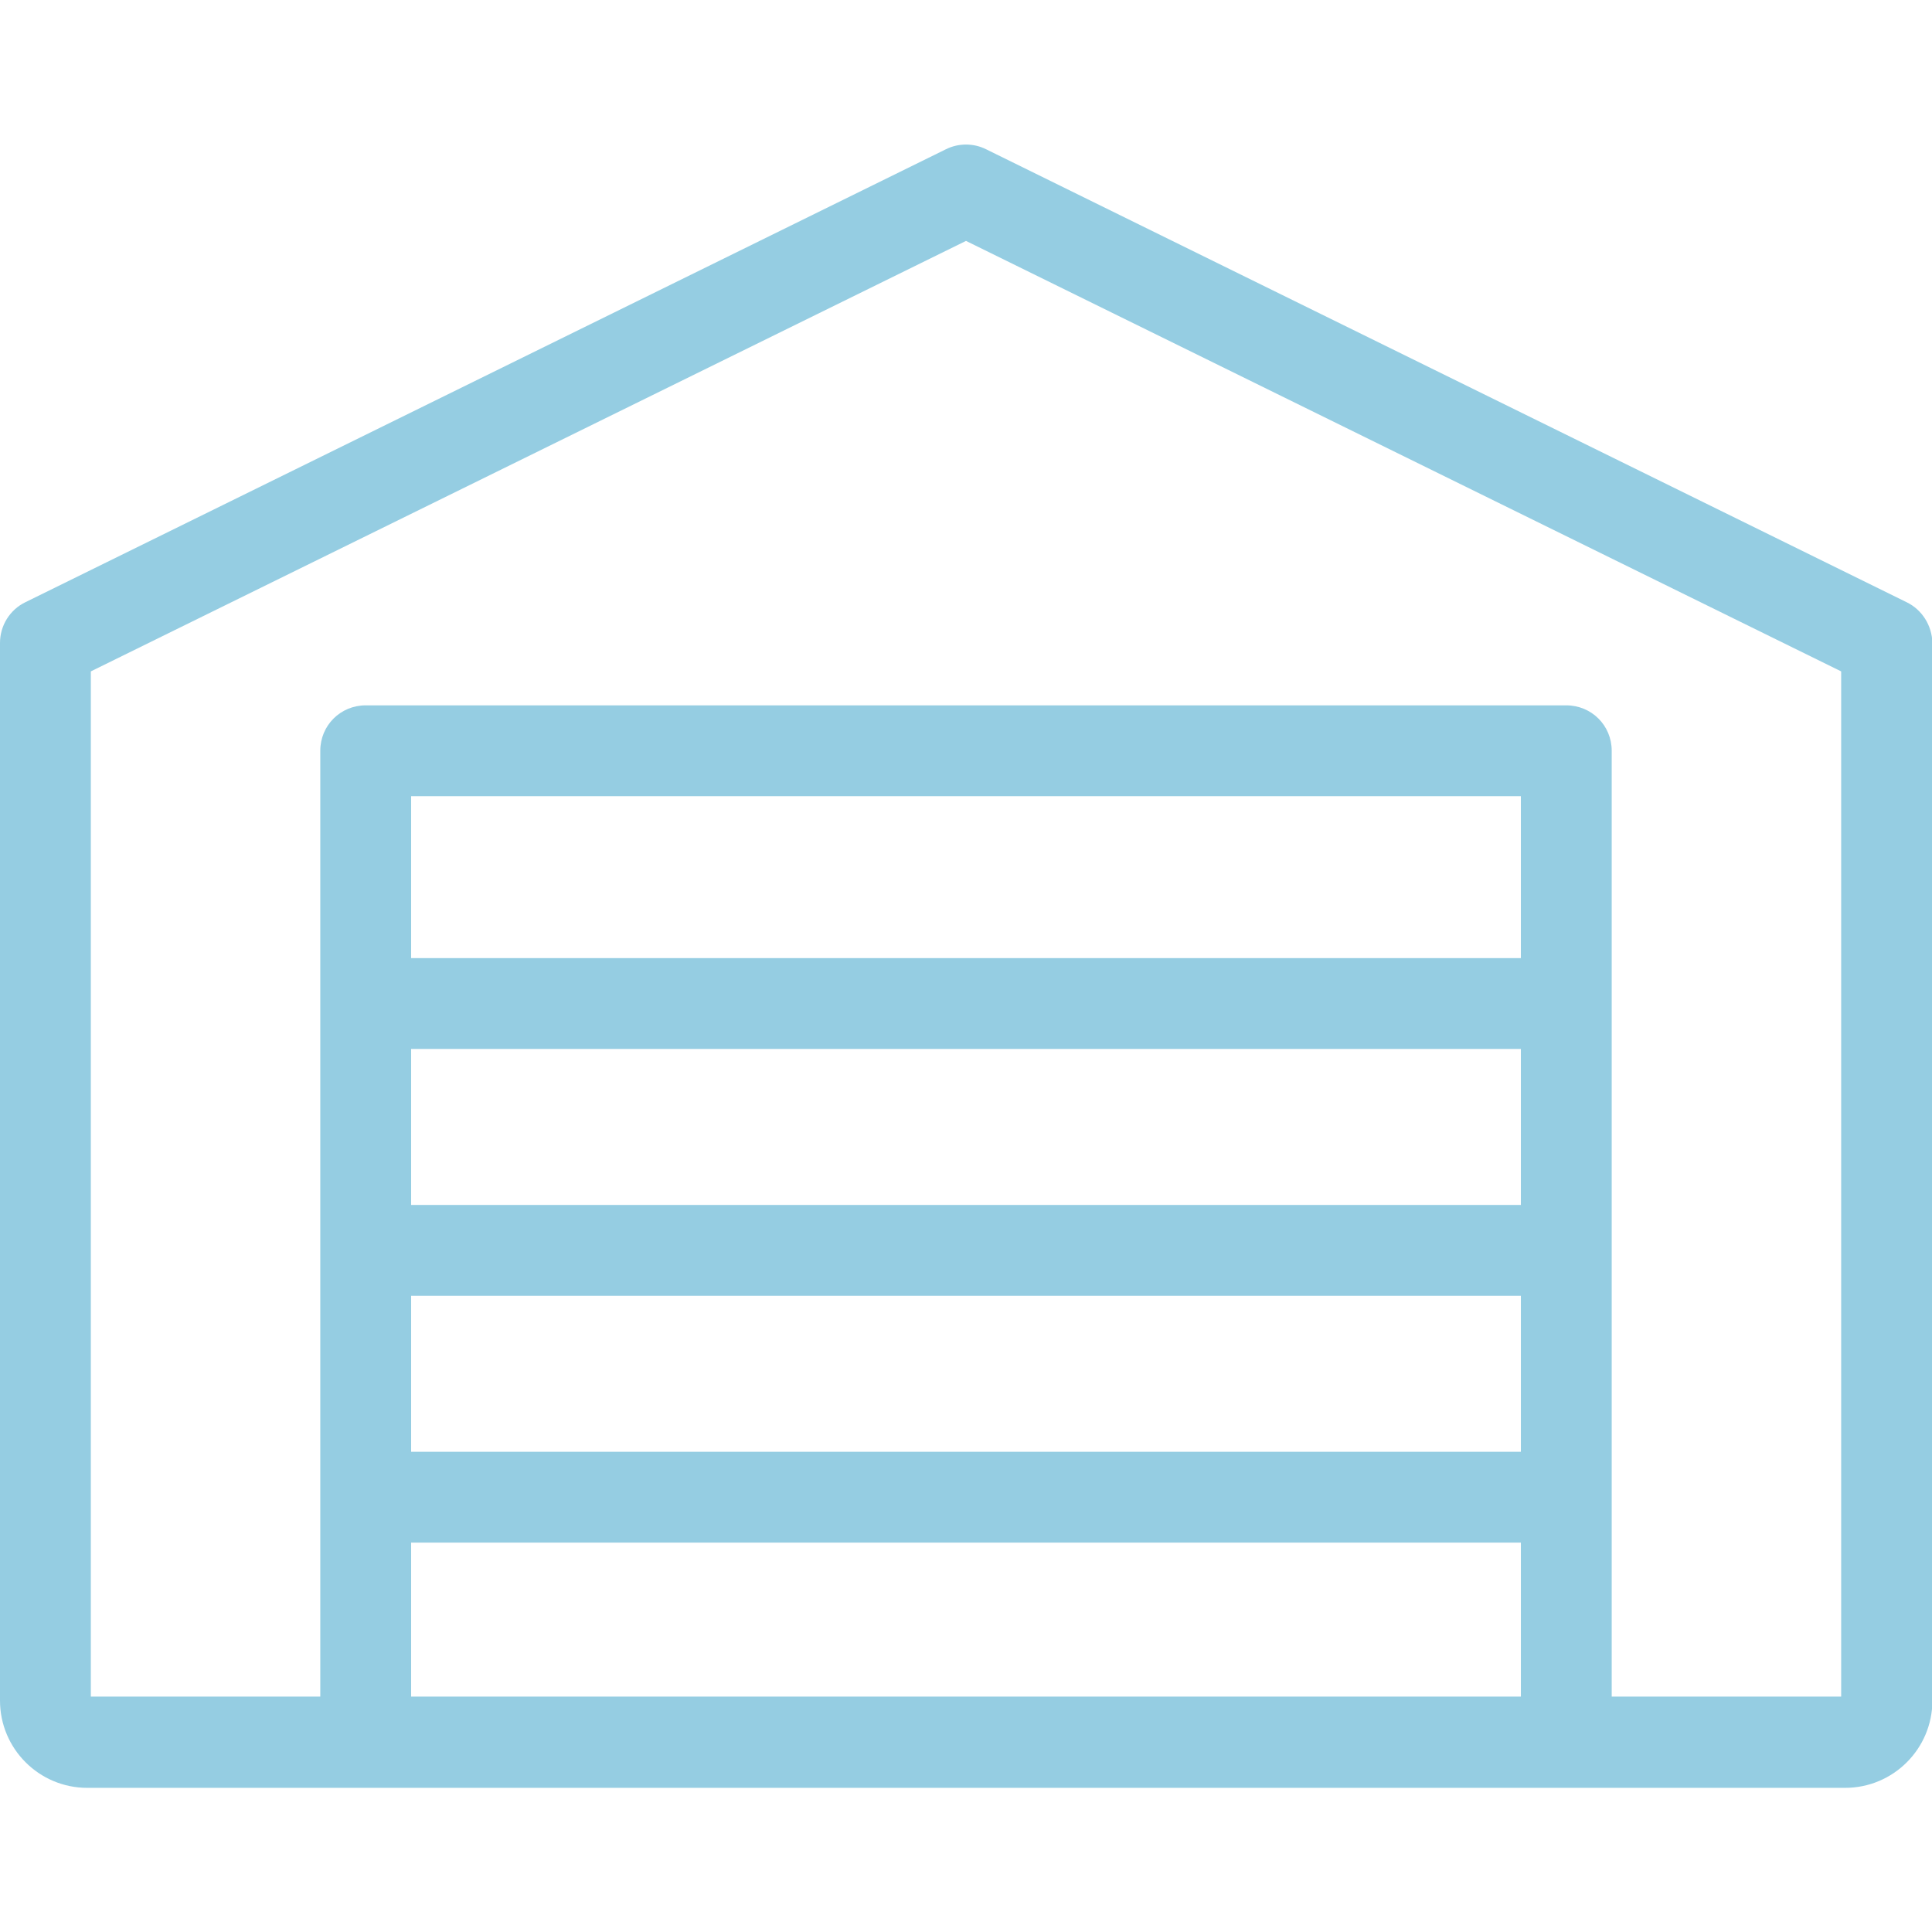
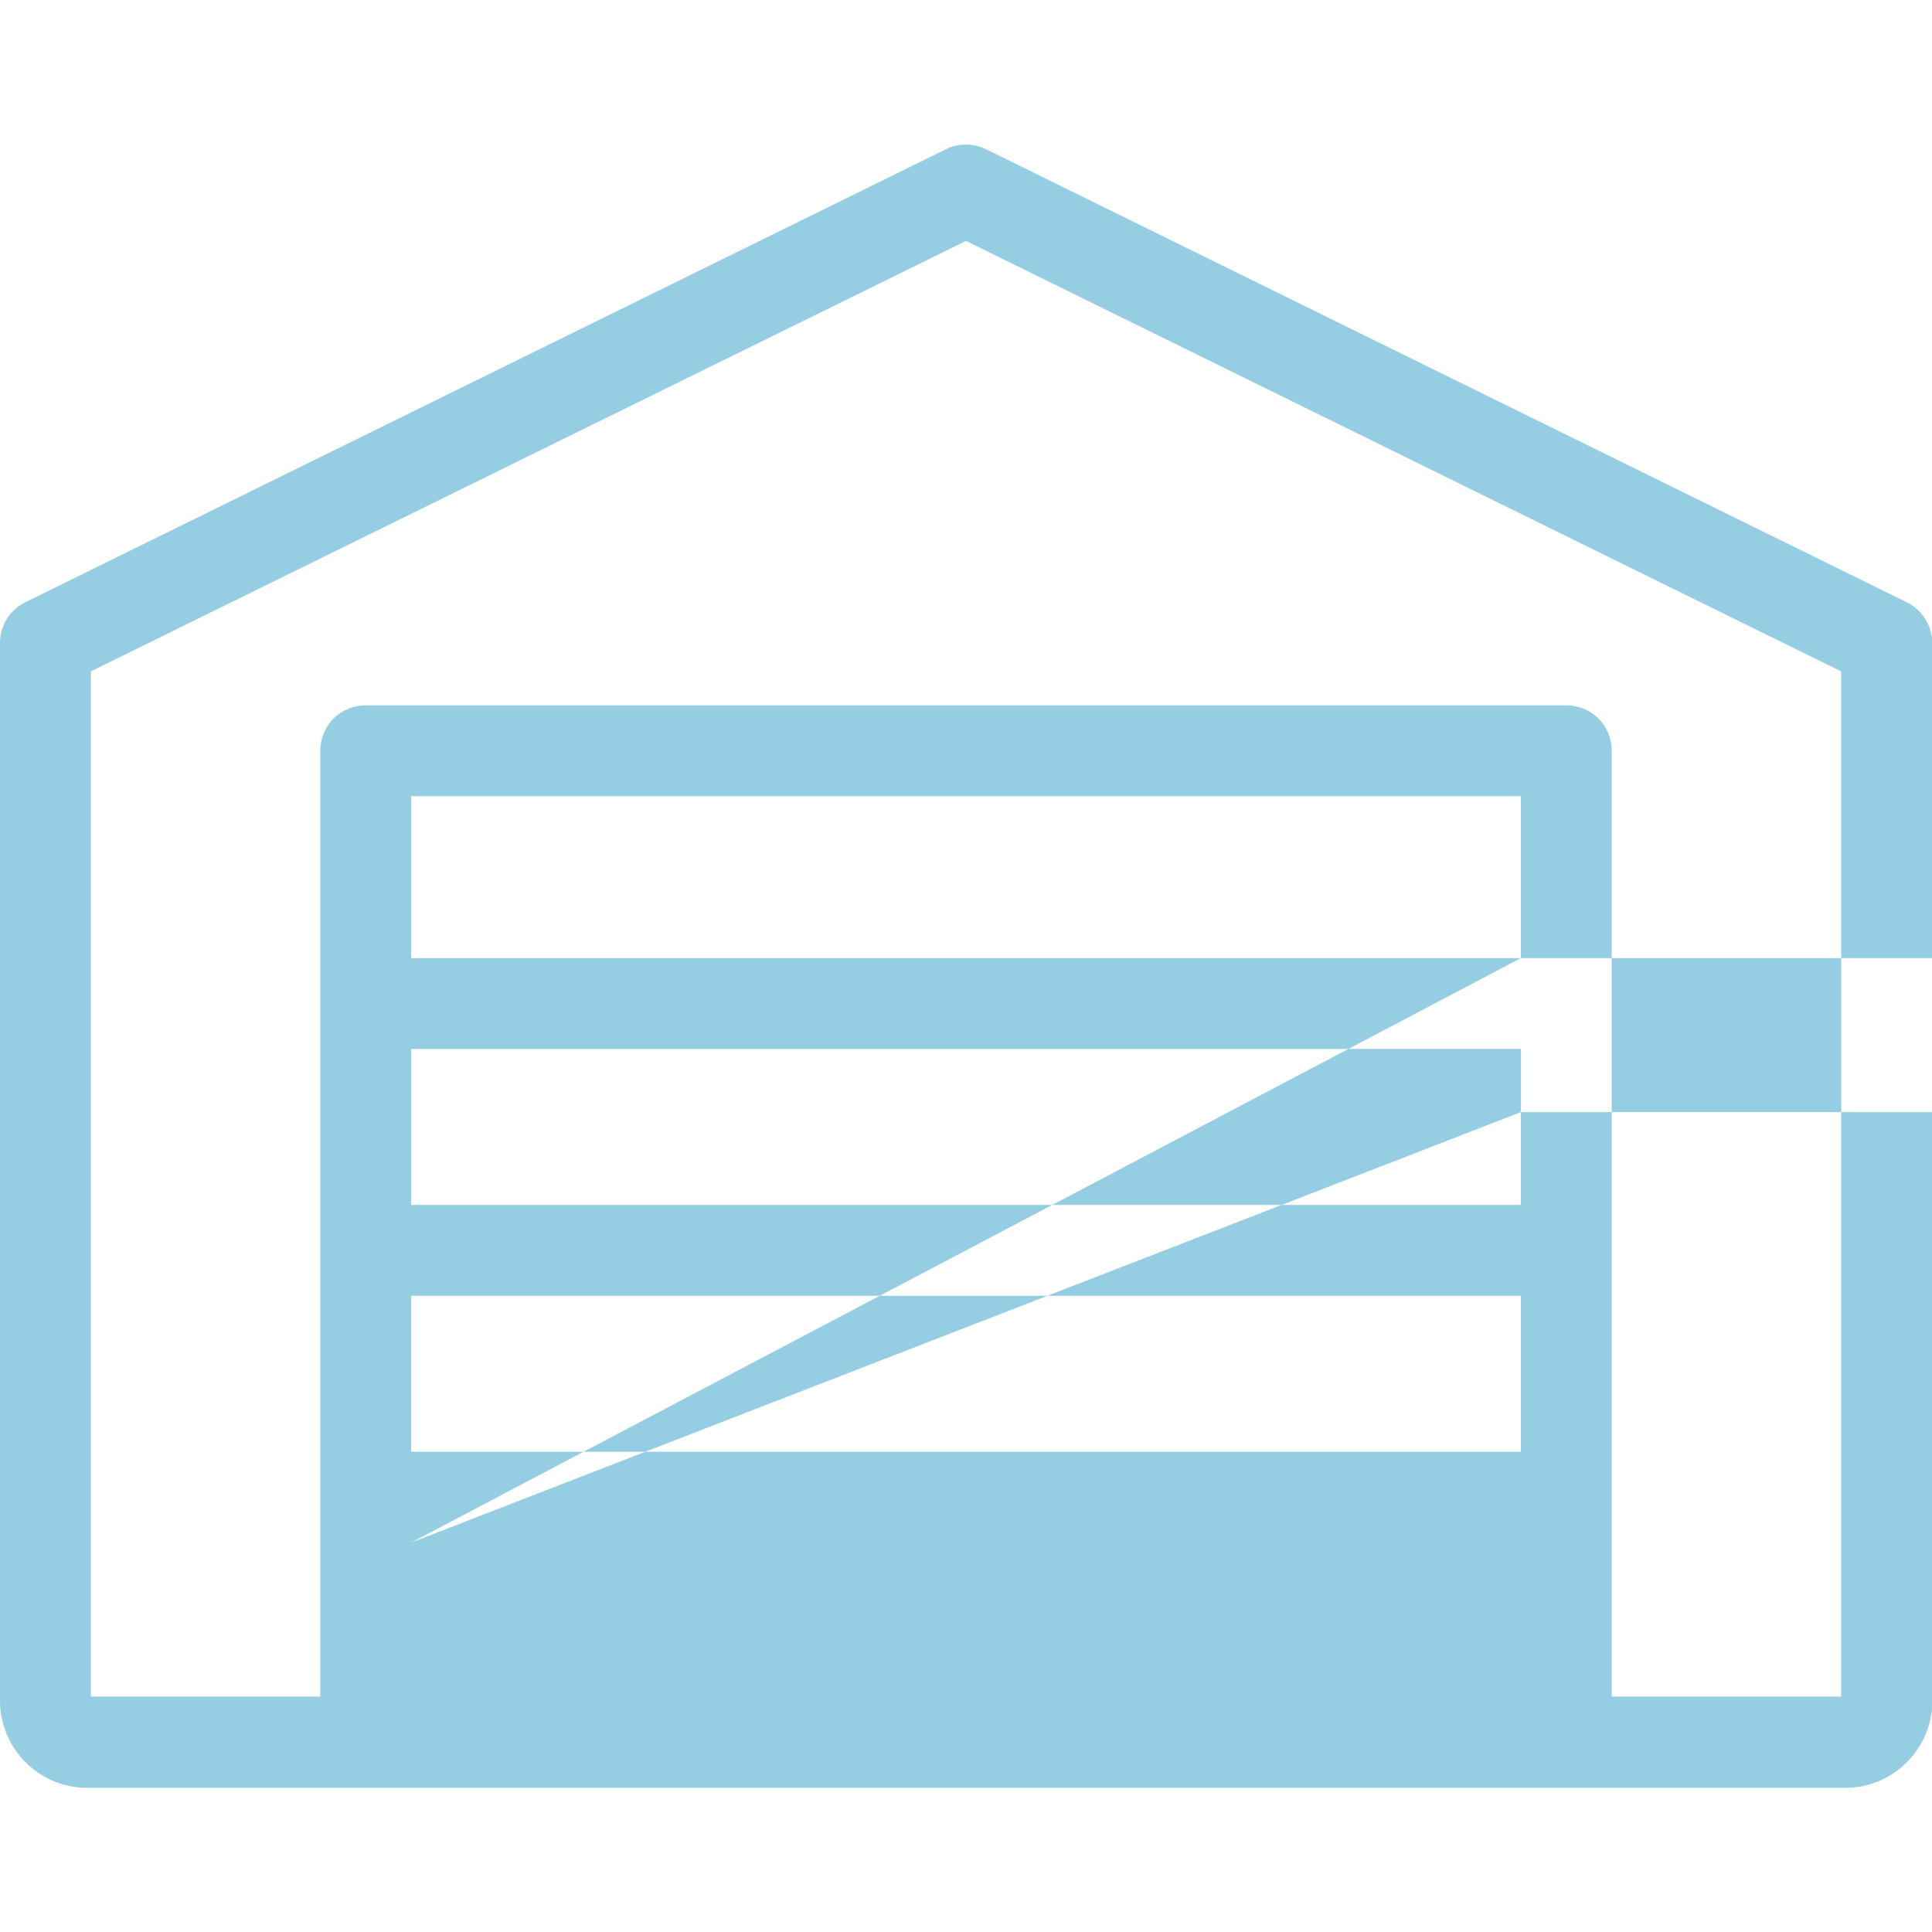
<svg xmlns="http://www.w3.org/2000/svg" version="1.1" id="Capa_1" x="0px" y="0px" viewBox="0 0 489.2 489.2" style="enable-background:new 0 0 489.2 489.2;" xml:space="preserve">
  <style type="text/css">
	.st0{fill:#95cde2;}
</style>
-   <path class="st0" d="M482.8,152.5L249.7,37.8c-3.2-1.6-7-1.6-10.2,0L6.4,152.5c-3.9,1.9-6.4,5.9-6.4,10.3v267.8  c0,12.2,9.9,22.1,22.1,22.1h445.1c12.2,0,22.1-9.9,22.1-22.1V162.8C489.2,158.4,486.7,154.4,482.8,152.5z M385.1,305.1h-281v-39.5  h281V305.1z M104.1,328.1h281v39.5h-281L104.1,328.1L104.1,328.1z M385.1,242.6h-281v-41h281V242.6z M104.1,390.6h281v39h-281  L104.1,390.6L104.1,390.6z M466.2,429.6h-58.1V190.1c0-6.4-5.1-11.5-11.5-11.5h-304c-6.4,0-11.5,5.1-11.5,11.5v239.5H23V170  l221.6-109l221.6,109V429.6z" />
+   <path class="st0" d="M482.8,152.5L249.7,37.8c-3.2-1.6-7-1.6-10.2,0L6.4,152.5c-3.9,1.9-6.4,5.9-6.4,10.3v267.8  c0,12.2,9.9,22.1,22.1,22.1h445.1c12.2,0,22.1-9.9,22.1-22.1V162.8C489.2,158.4,486.7,154.4,482.8,152.5z M385.1,305.1h-281v-39.5  h281V305.1z M104.1,328.1h281v39.5h-281L104.1,328.1L104.1,328.1z M385.1,242.6h-281v-41h281V242.6z h281v39h-281  L104.1,390.6L104.1,390.6z M466.2,429.6h-58.1V190.1c0-6.4-5.1-11.5-11.5-11.5h-304c-6.4,0-11.5,5.1-11.5,11.5v239.5H23V170  l221.6-109l221.6,109V429.6z" />
</svg>